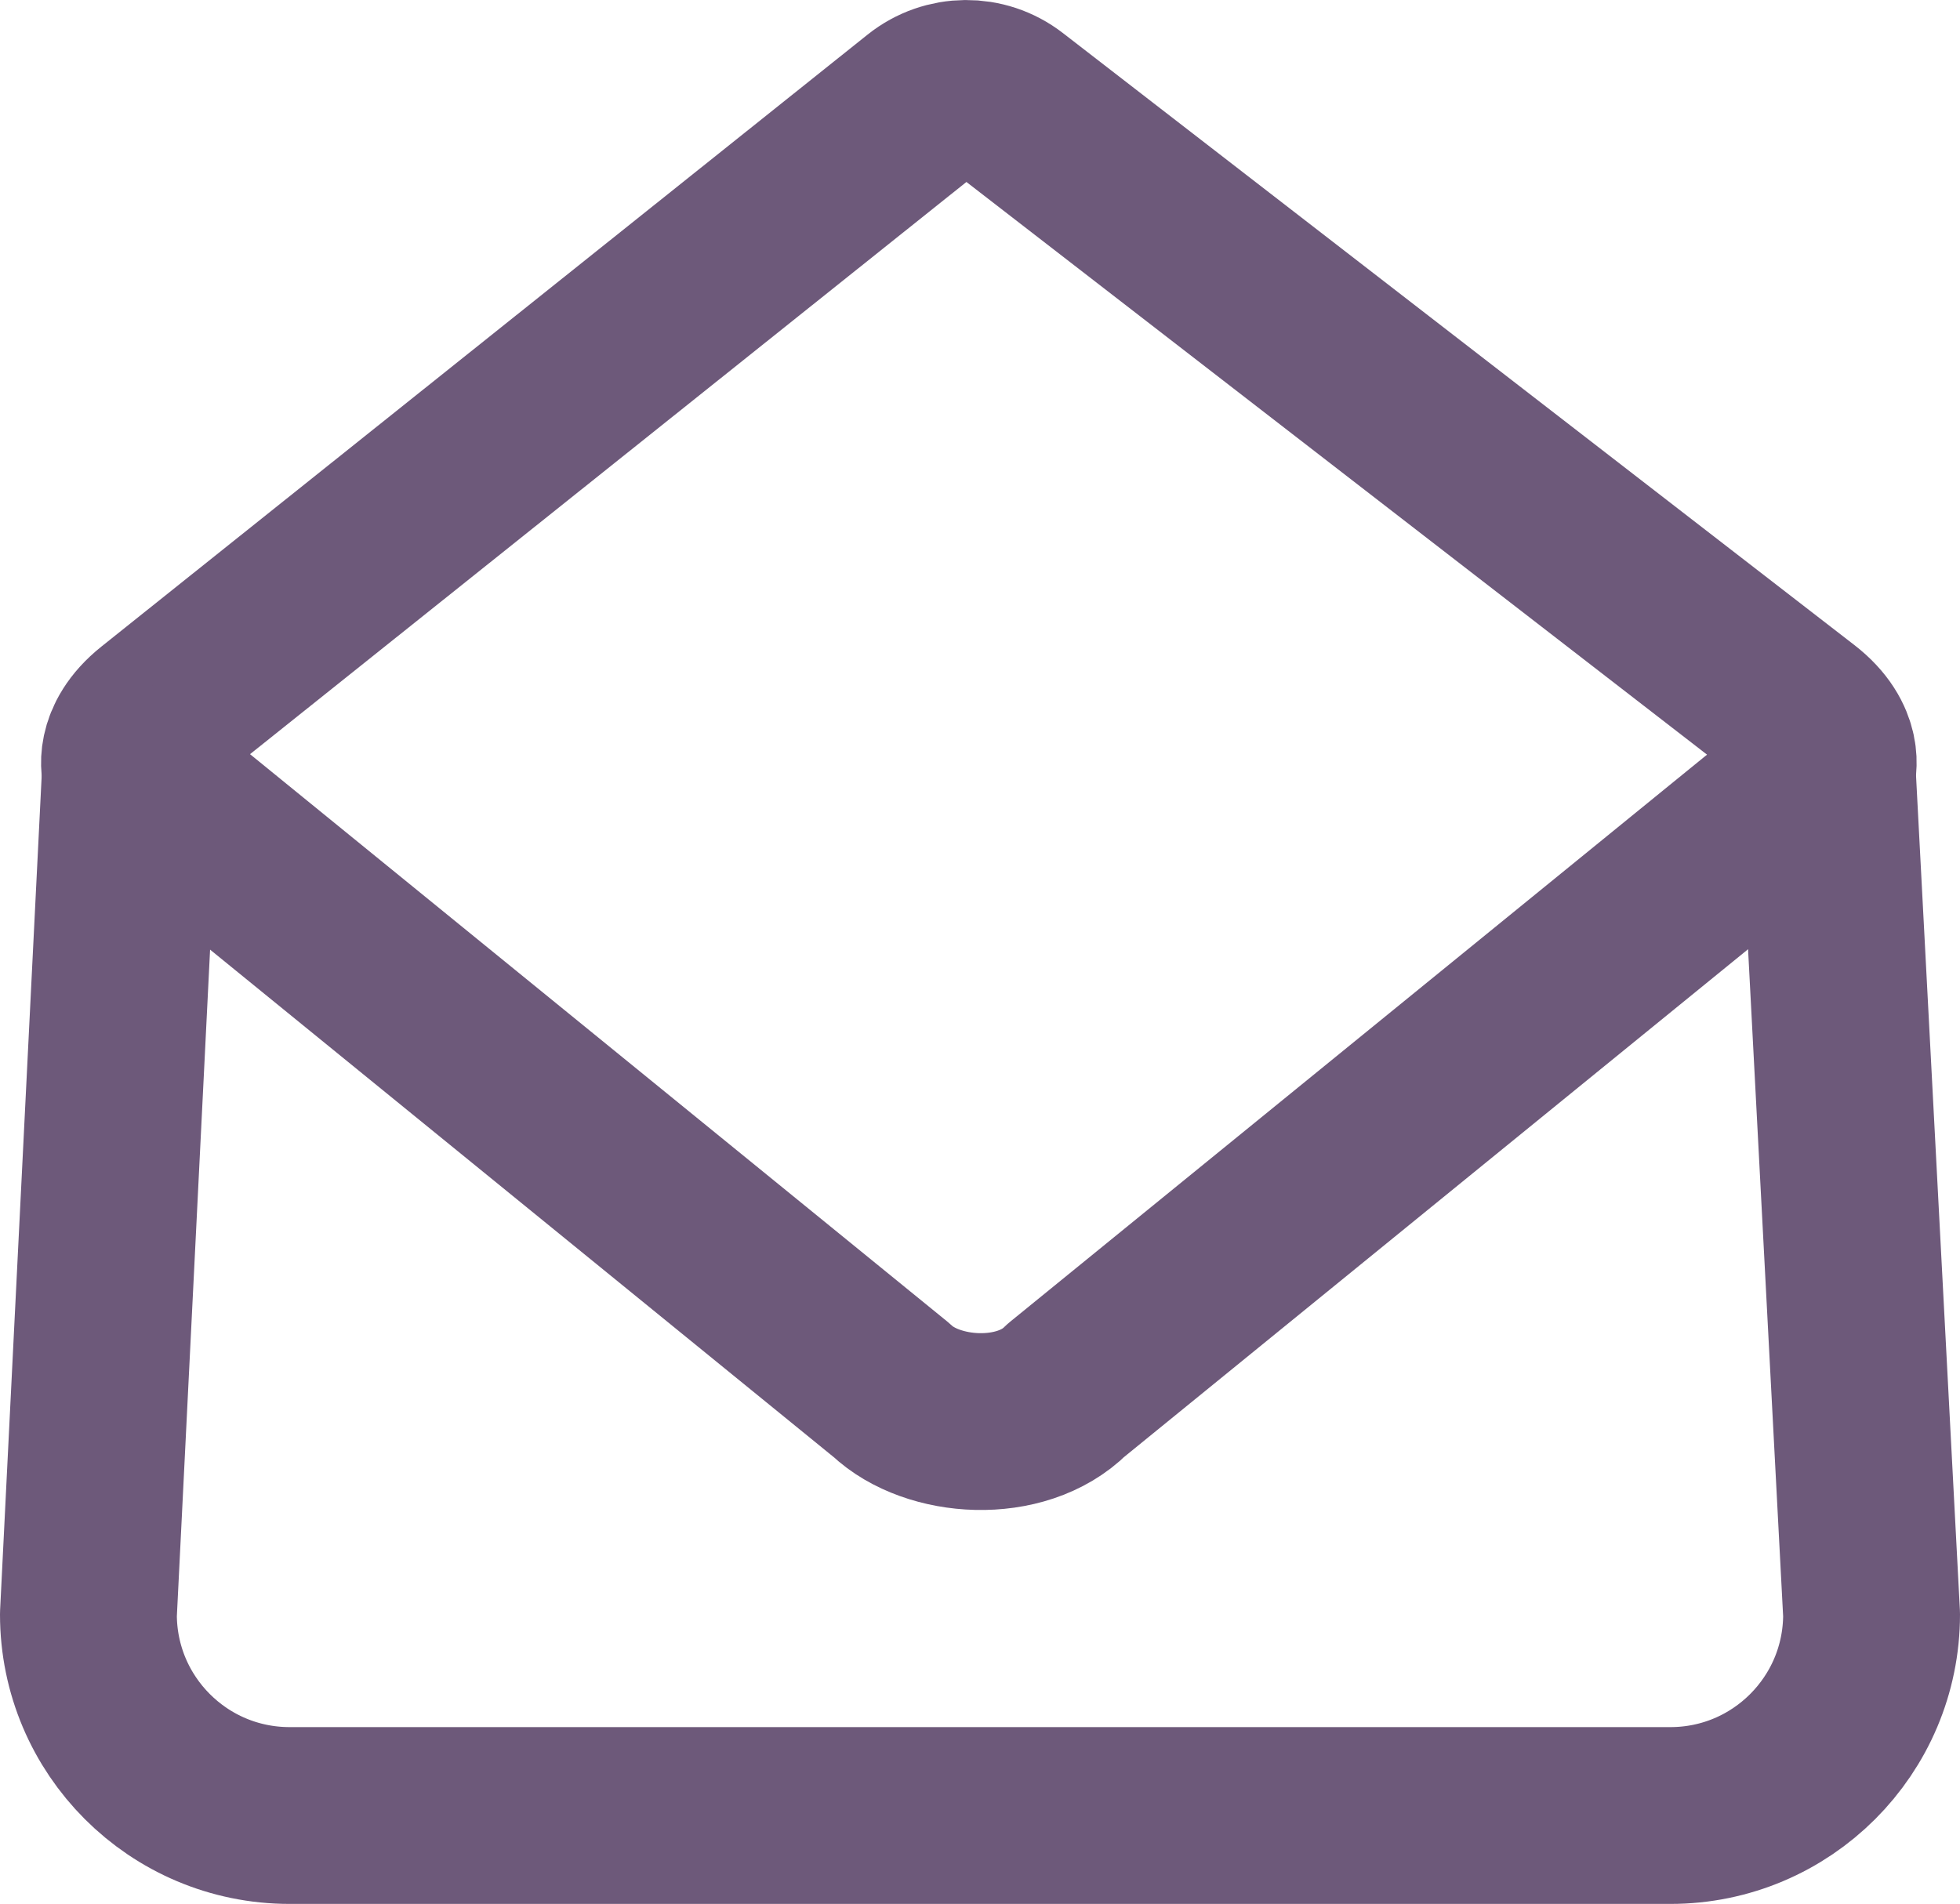
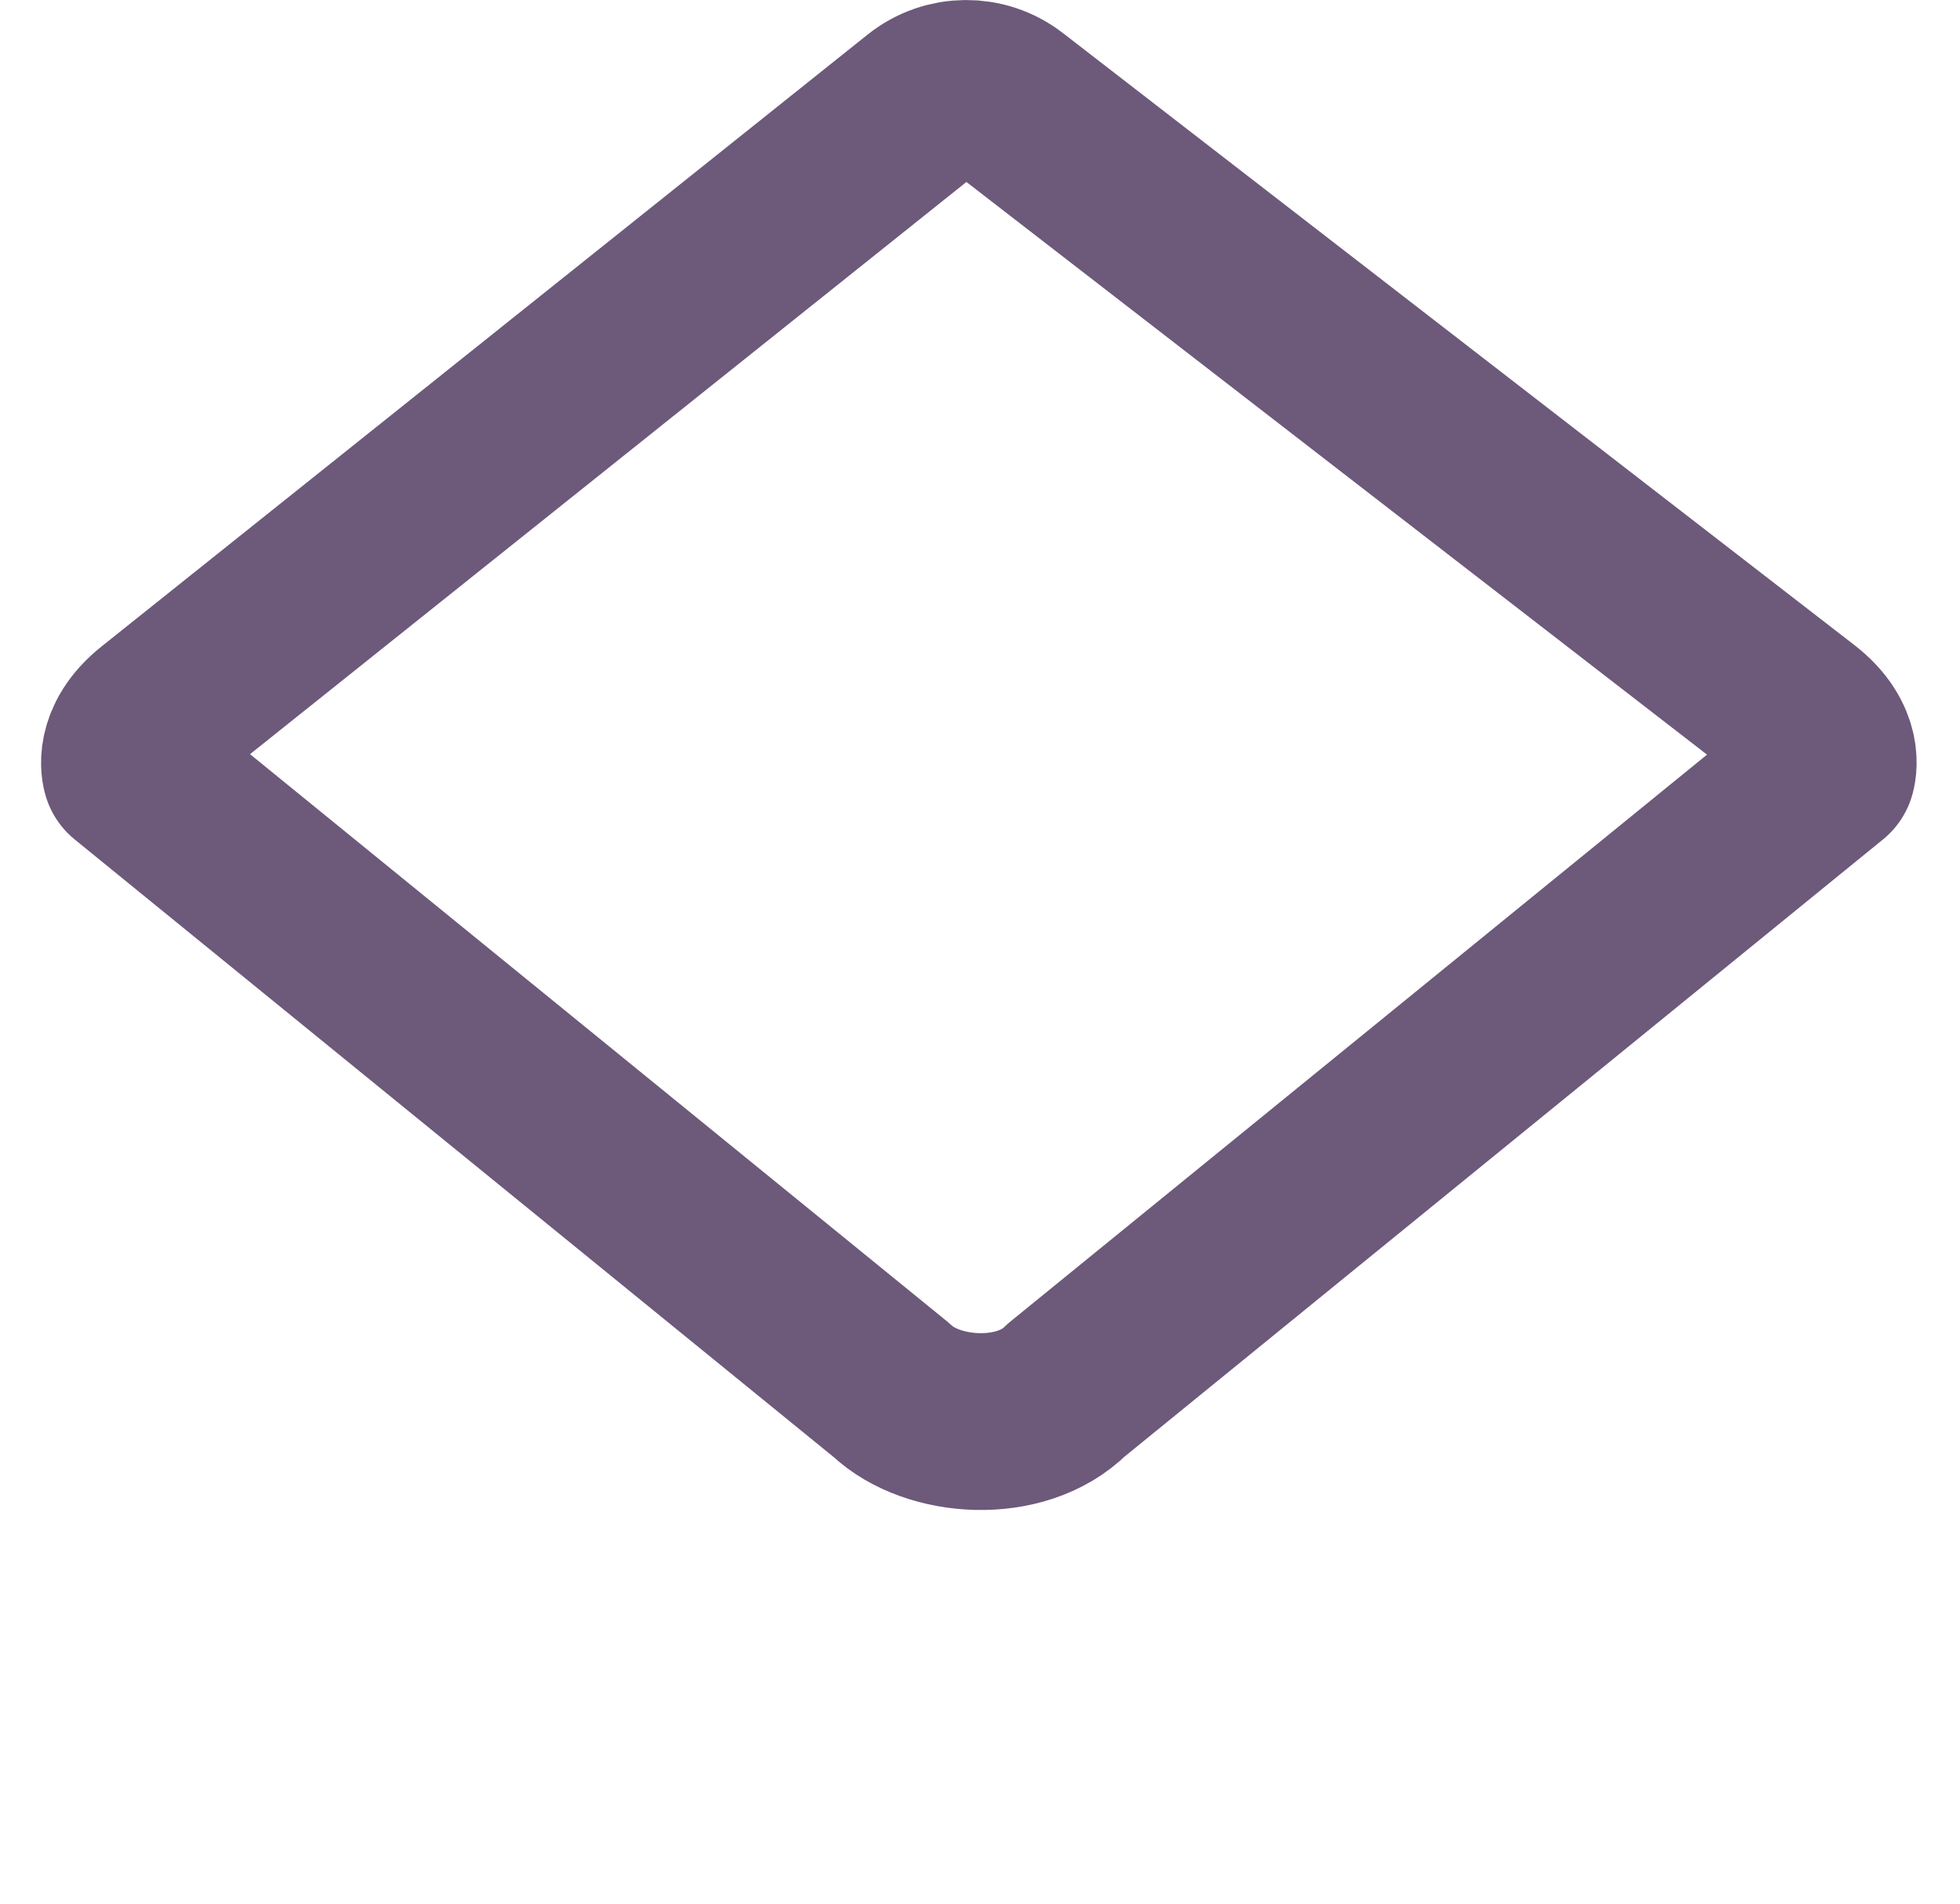
<svg xmlns="http://www.w3.org/2000/svg" id="Calque_1" data-name="Calque 1" viewBox="0 0 443.33 430.73">
  <defs>
    <style>
      .cls-1 {
        fill: none;
        stroke: #6d597a;
        stroke-linecap: round;
        stroke-linejoin: round;
        stroke-width: 40px;
      }
    </style>
  </defs>
  <path class="cls-1" d="m29.51,174.39l172.16,140.12c9.21,8.75,29.32,10.14,39.46,0l172.16-140.12s2.05-6.34-6.1-12.65L228.17,23.29c-5.74-4.44-13.76-4.37-19.43.15L35.42,161.9c-7.89,6.31-5.91,12.49-5.91,12.49Z" />
-   <path class="cls-1" d="m29.51,174.39l-9.51,190.83c0,25.13,20.37,45.5,45.5,45.5h312.33c25.13,0,45.5-20.37,45.5-45.5l-10.03-190.83" />
</svg>